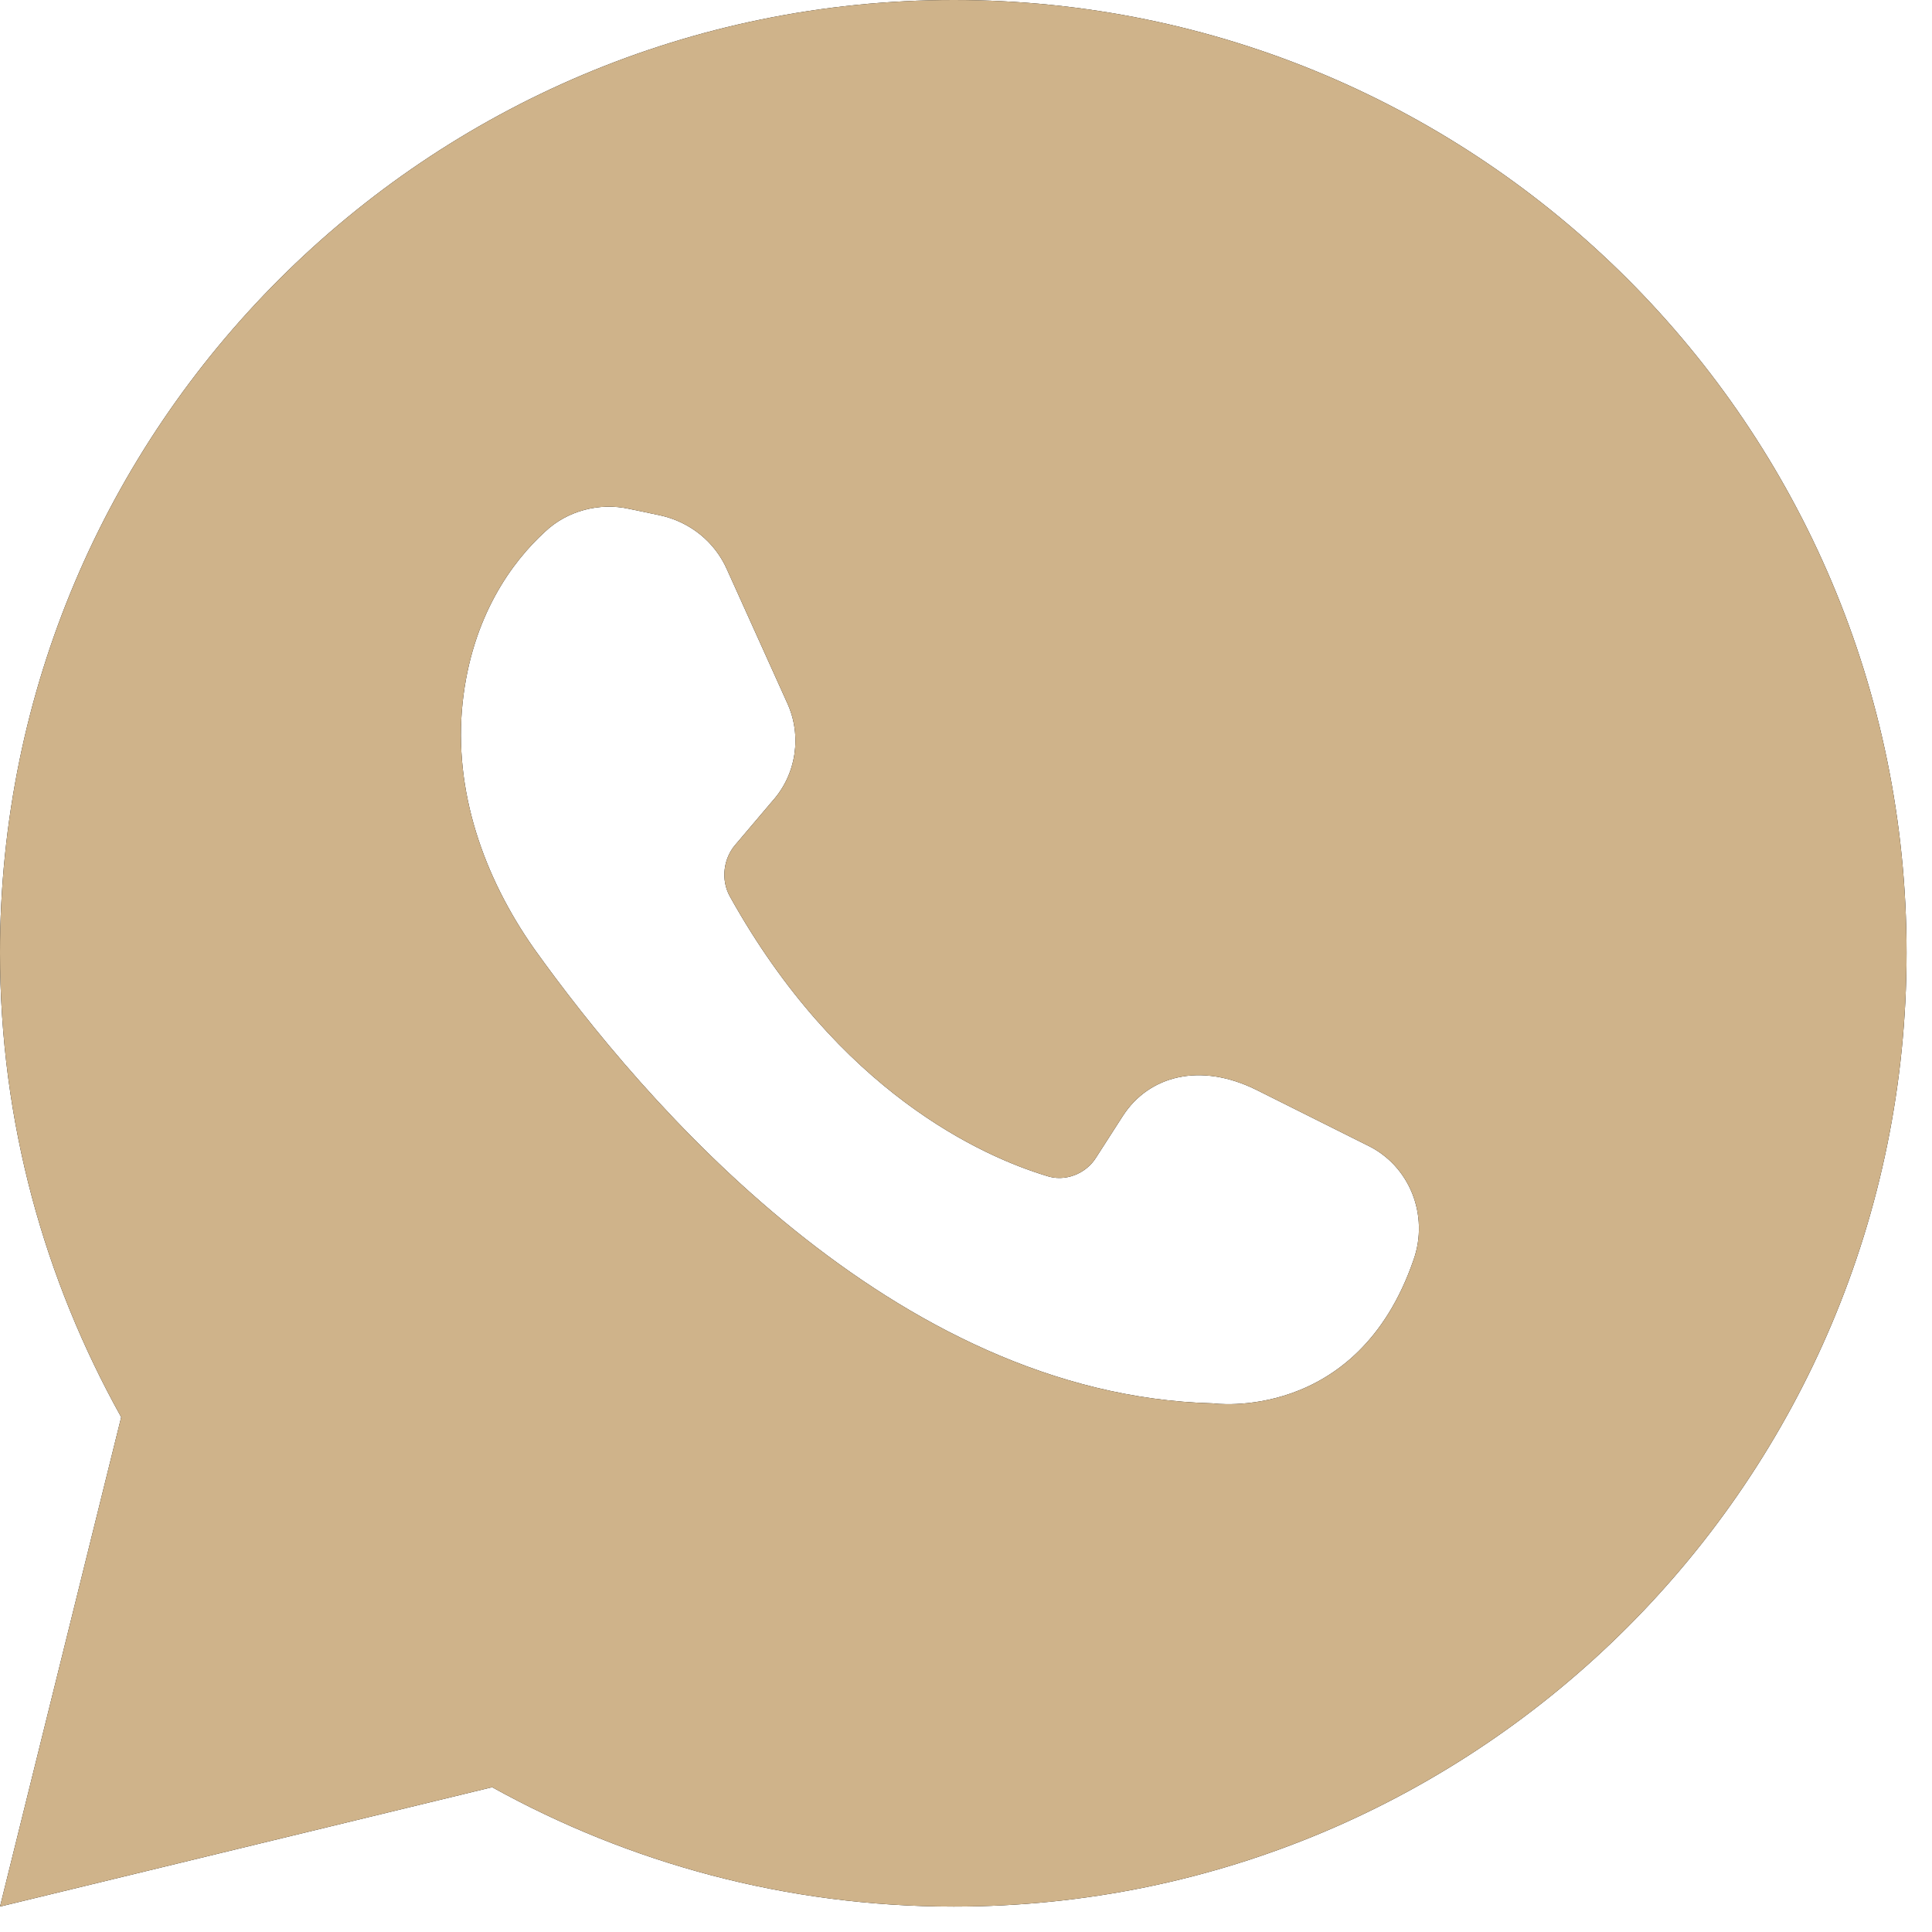
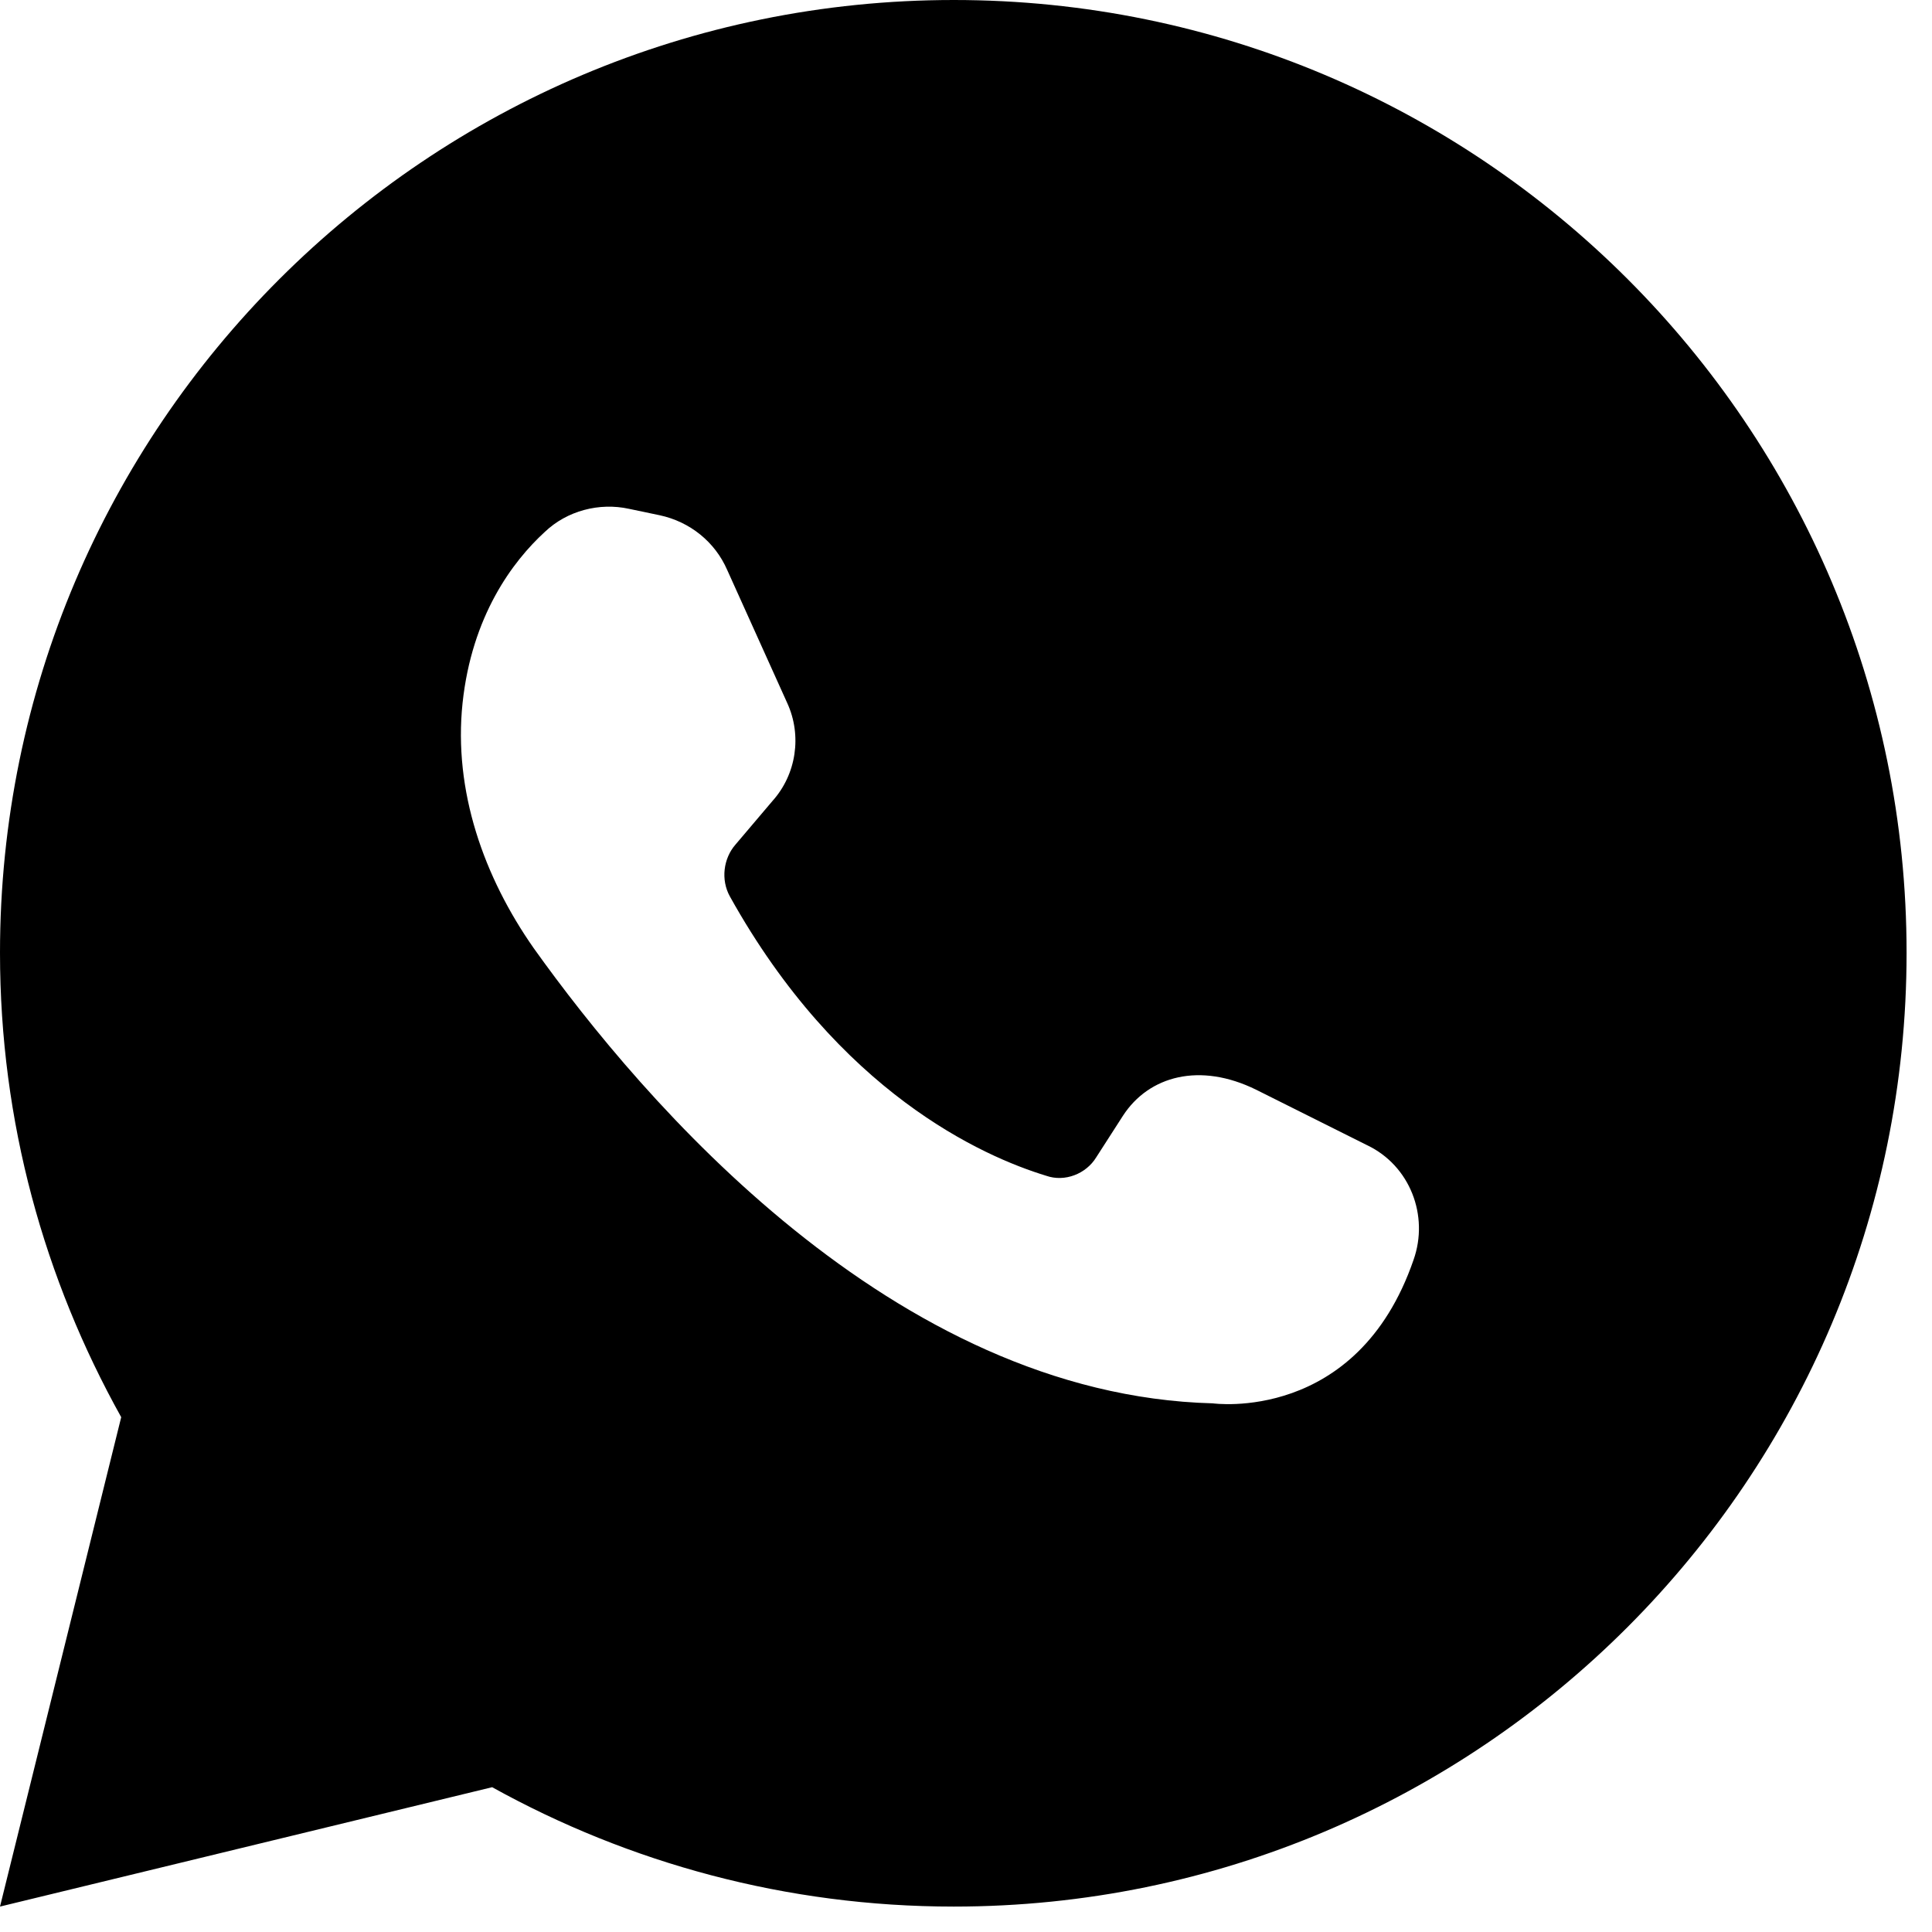
<svg xmlns="http://www.w3.org/2000/svg" width="19" height="19" viewBox="0 0 19 19" fill="none">
  <path d="M4.84 17.576C6.186 18.322 7.733 18.75 9.38 18.75C14.556 18.75 18.75 14.547 18.75 9.37C18.75 4.194 14.556 0 9.38 0C4.203 0 0 4.194 0 9.37C0 11.035 0.437 12.582 1.192 13.937L0 18.75L4.84 17.576ZM5.358 5.231C5.577 5.022 5.895 4.94 6.186 5.004L6.487 5.067C6.787 5.131 7.032 5.331 7.151 5.604L7.742 6.914C7.888 7.232 7.833 7.615 7.596 7.878L7.233 8.306C7.114 8.442 7.087 8.652 7.178 8.816C8.251 10.744 9.662 11.372 10.289 11.563C10.471 11.627 10.681 11.545 10.781 11.381L11.044 10.972C11.299 10.58 11.8 10.444 12.354 10.717L13.446 11.263C13.865 11.463 14.056 11.954 13.901 12.391C13.346 14.001 11.927 13.801 11.927 13.801C8.779 13.719 6.314 10.817 5.249 9.325C4.758 8.624 4.458 7.778 4.549 6.914C4.64 6.059 5.04 5.522 5.358 5.231Z" fill="black" />
-   <path d="M4.84 17.576C6.186 18.322 7.733 18.75 9.38 18.75C14.556 18.75 18.75 14.547 18.75 9.37C18.75 4.194 14.556 0 9.38 0C4.203 0 0 4.194 0 9.37C0 11.035 0.437 12.582 1.192 13.937L0 18.75L4.84 17.576ZM5.358 5.231C5.577 5.022 5.895 4.94 6.186 5.004L6.487 5.067C6.787 5.131 7.032 5.331 7.151 5.604L7.742 6.914C7.888 7.232 7.833 7.615 7.596 7.878L7.233 8.306C7.114 8.442 7.087 8.652 7.178 8.816C8.251 10.744 9.662 11.372 10.289 11.563C10.471 11.627 10.681 11.545 10.781 11.381L11.044 10.972C11.299 10.58 11.8 10.444 12.354 10.717L13.446 11.263C13.865 11.463 14.056 11.954 13.901 12.391C13.346 14.001 11.927 13.801 11.927 13.801C8.779 13.719 6.314 10.817 5.249 9.325C4.758 8.624 4.458 7.778 4.549 6.914C4.64 6.059 5.04 5.522 5.358 5.231Z" fill="#CFB38A" />
</svg>